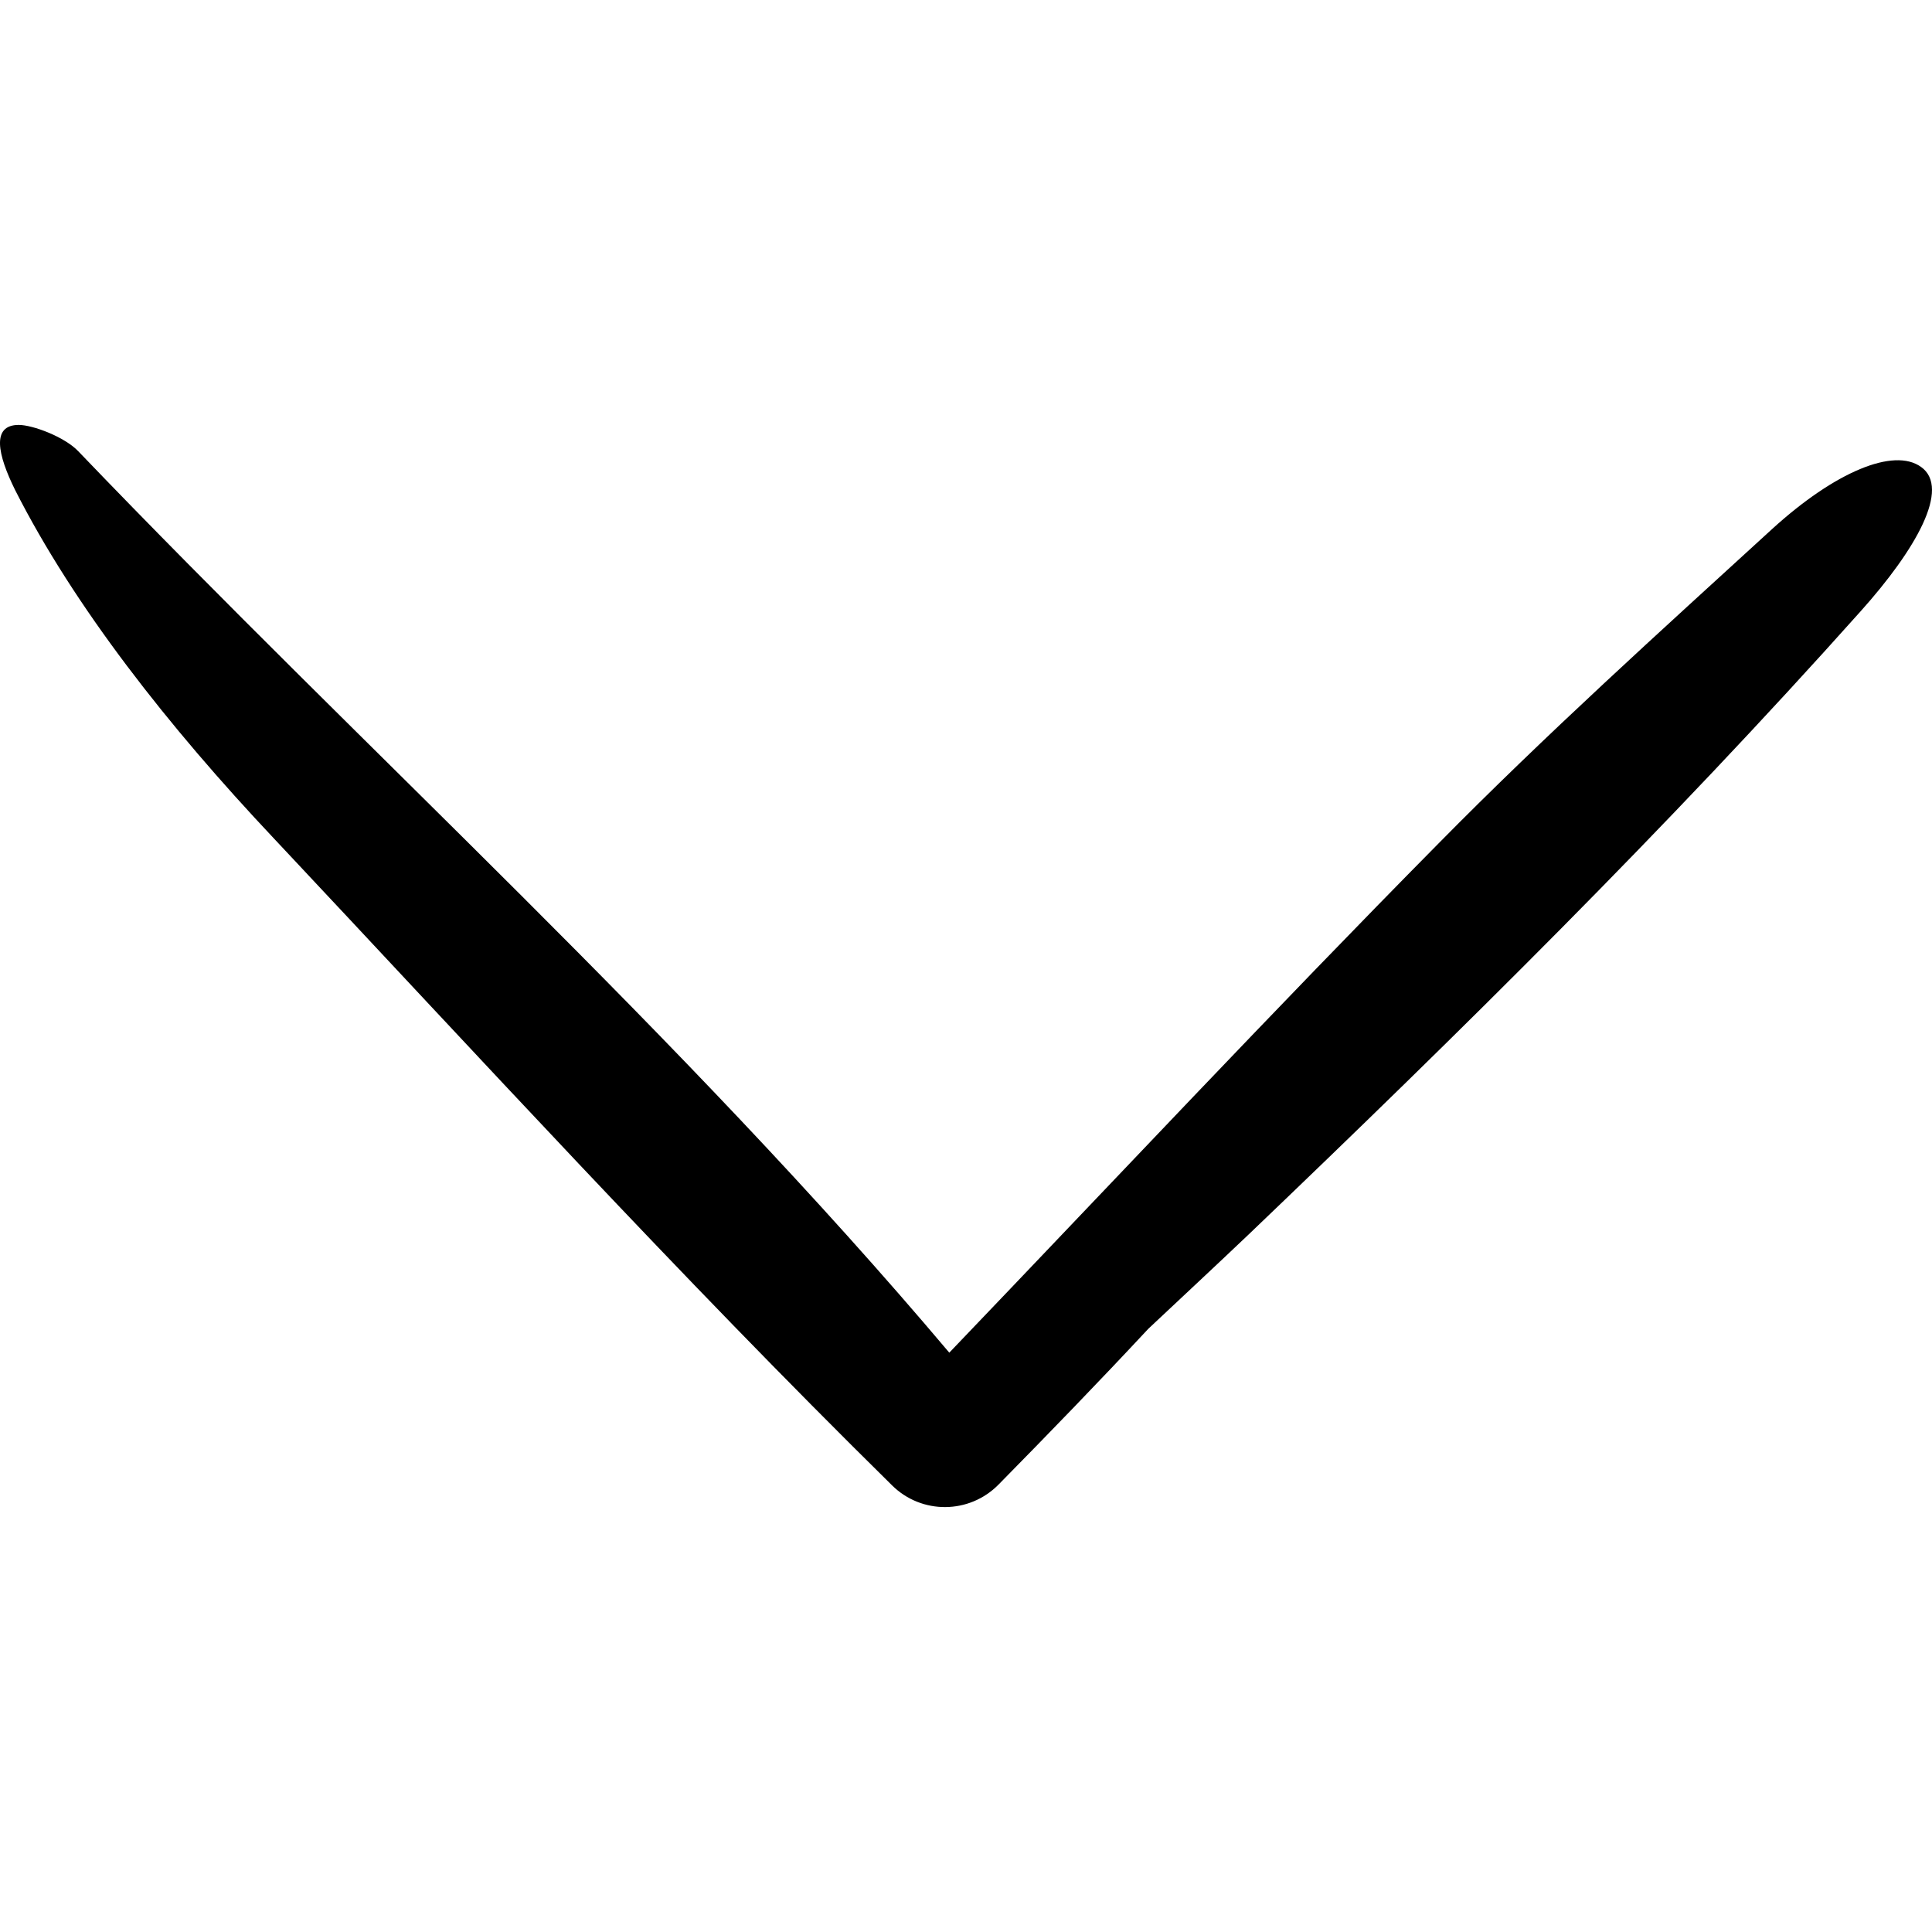
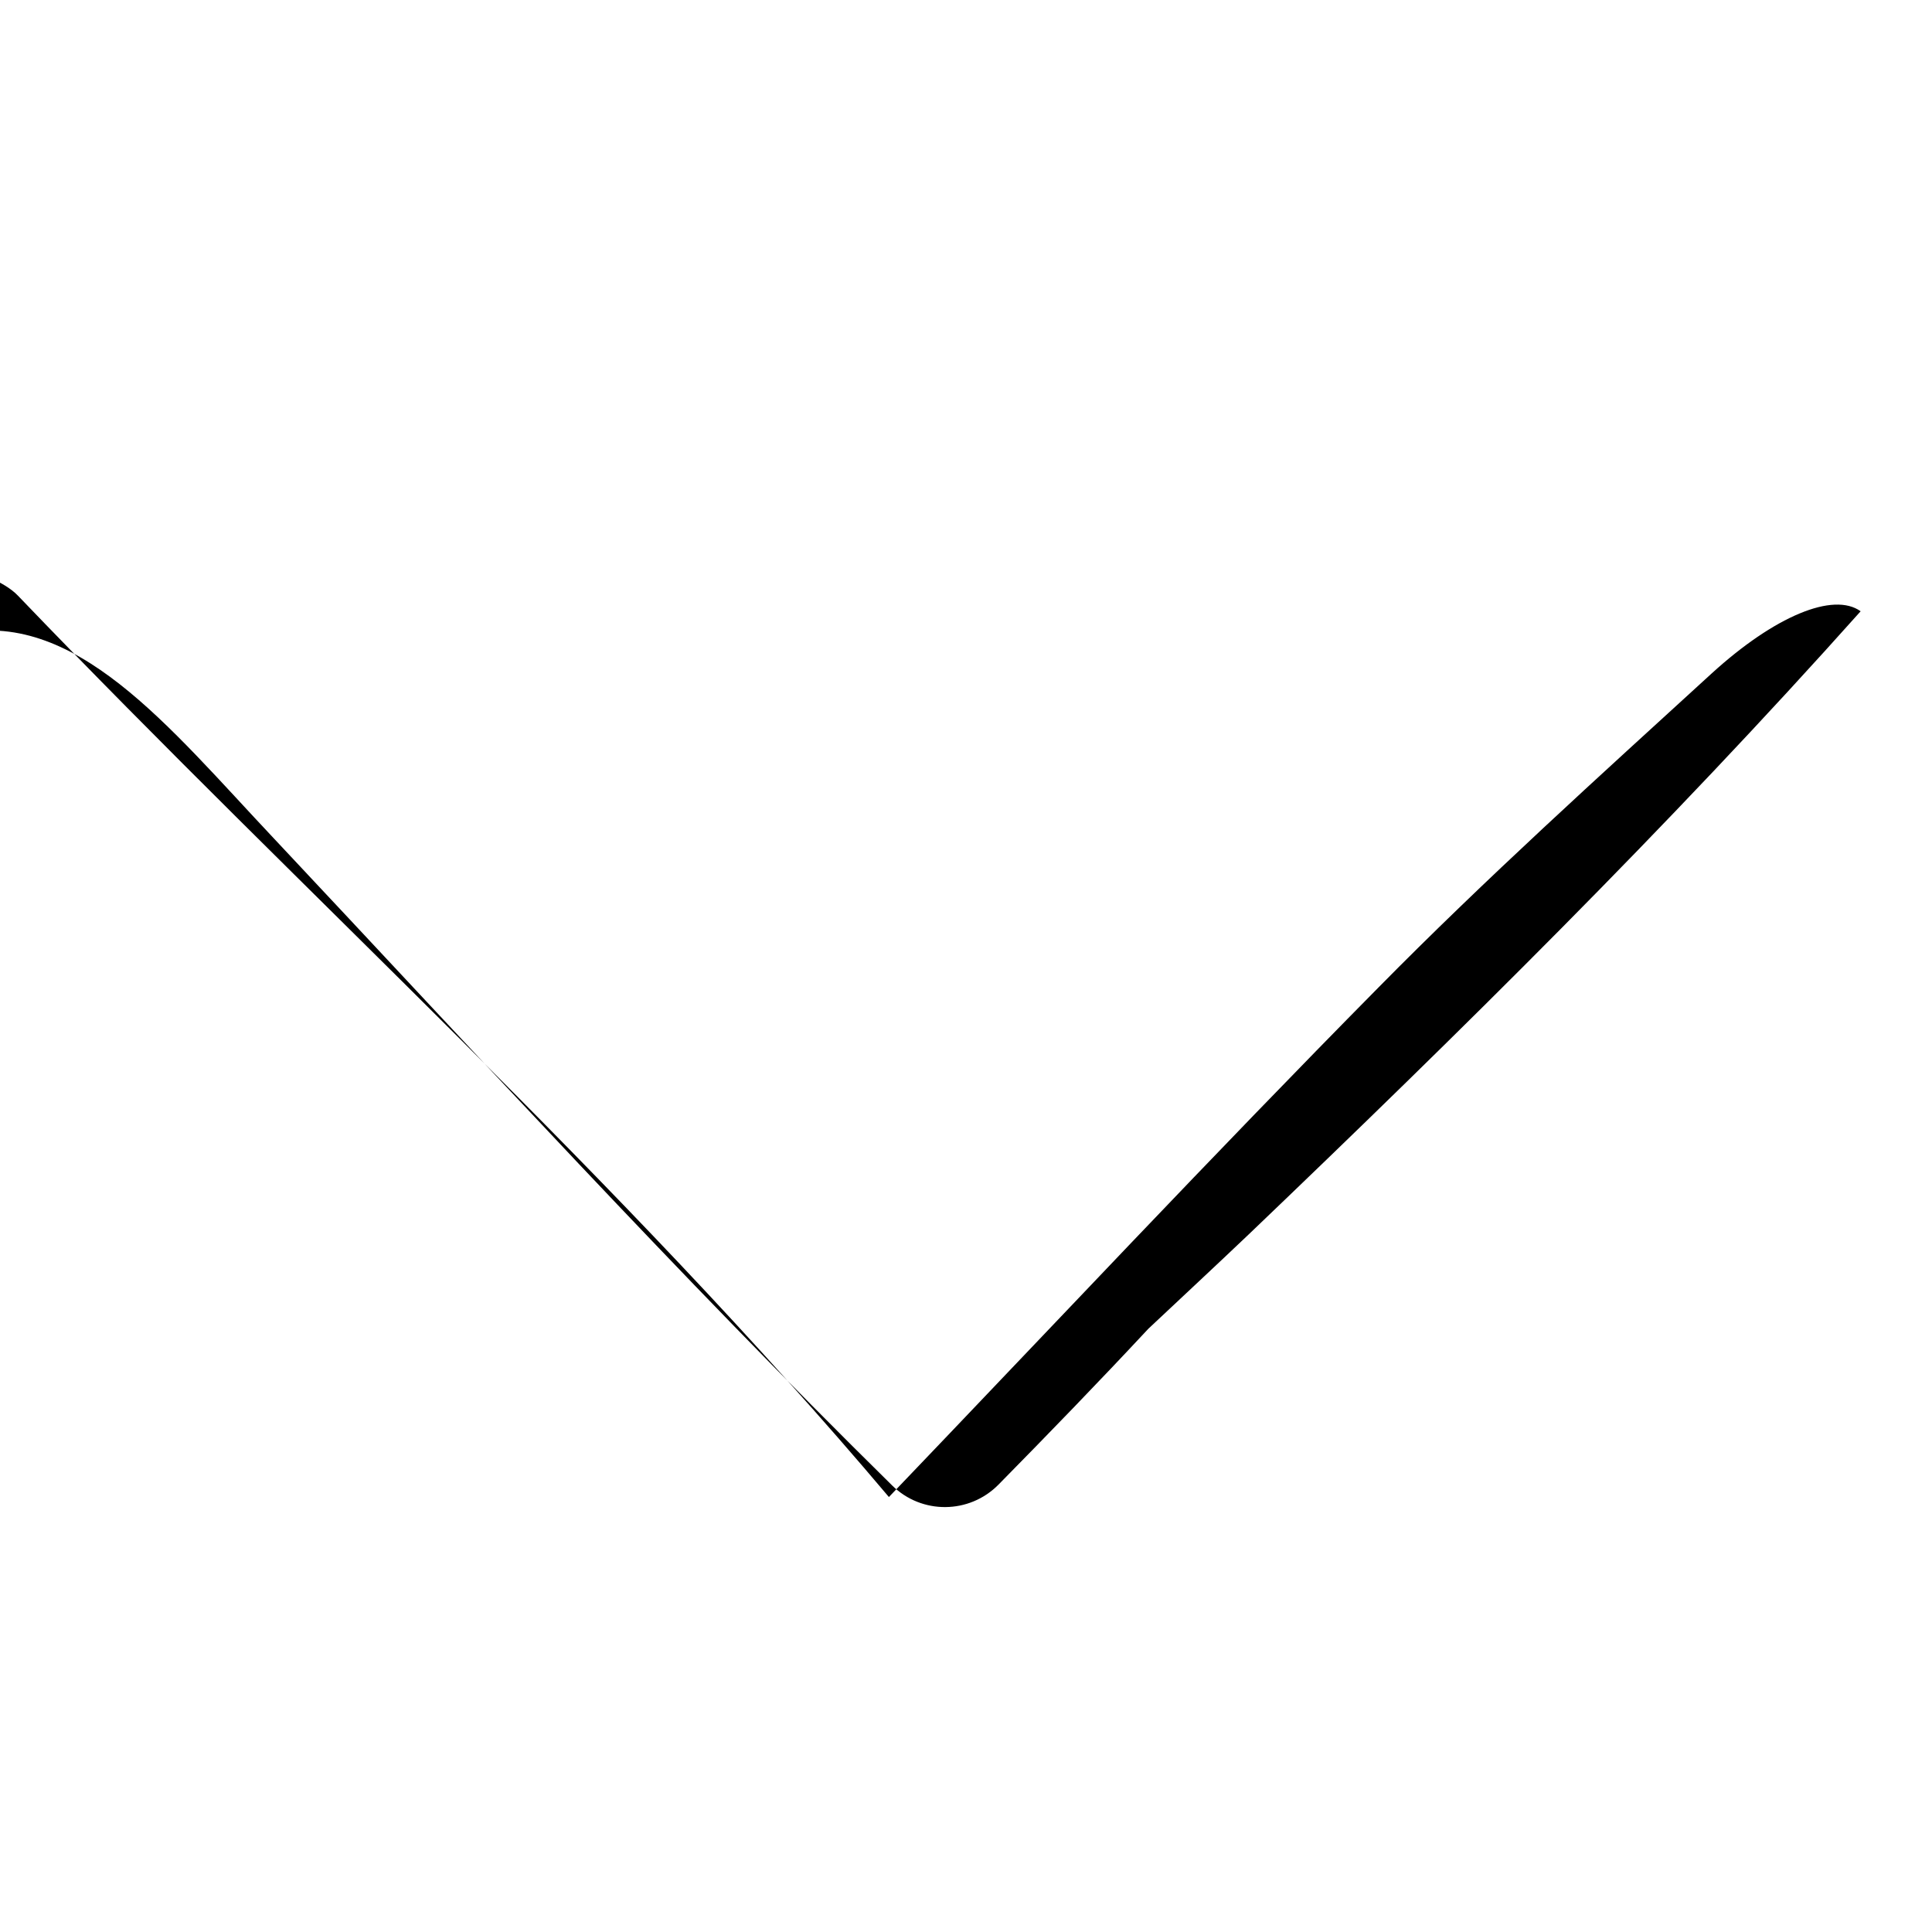
<svg xmlns="http://www.w3.org/2000/svg" version="1.1" id="Capa_1" x="0px" y="0px" viewBox="0 0 483.137 483.137" style="enable-background:new 0 0 483.137 483.137;" xml:space="preserve">
  <g>
    <g>
-       <path d="M68.392,209.562c51,54.3,101.2,109.2,154.5,161.7l0.2,0.2c7.4,7.3,19.3,7.2,26.6-0.2c12.6-12.8,25.2-25.8,37.5-39    c8.4-7.9,16.8-15.7,25.1-23.6c52.7-50.4,104.6-101.6,153-155.8c13.8-15.4,22.6-30.8,15.1-36.1c-6.8-4.9-21.5,1.2-37.2,15.5    c-28.1,25.7-56.6,51.4-83.4,78.6c-41.4,41.9-81.7,84.9-122.4,127.4c-67-79.4-145.5-150-217.8-225.4c-3.4-3.6-11.4-6.6-14.9-6.6    c-6.9,0-5.3,7.4-0.9,16.3C18.592,151.762,42.092,181.662,68.392,209.562z" />
+       <path d="M68.392,209.562c51,54.3,101.2,109.2,154.5,161.7l0.2,0.2c7.4,7.3,19.3,7.2,26.6-0.2c12.6-12.8,25.2-25.8,37.5-39    c8.4-7.9,16.8-15.7,25.1-23.6c52.7-50.4,104.6-101.6,153-155.8c-6.8-4.9-21.5,1.2-37.2,15.5    c-28.1,25.7-56.6,51.4-83.4,78.6c-41.4,41.9-81.7,84.9-122.4,127.4c-67-79.4-145.5-150-217.8-225.4c-3.4-3.6-11.4-6.6-14.9-6.6    c-6.9,0-5.3,7.4-0.9,16.3C18.592,151.762,42.092,181.662,68.392,209.562z" />
    </g>
  </g>
  <g>
</g>
  <g>
</g>
  <g>
</g>
  <g>
</g>
  <g>
</g>
  <g>
</g>
  <g>
</g>
  <g>
</g>
  <g>
</g>
  <g>
</g>
  <g>
</g>
  <g>
</g>
  <g>
</g>
  <g>
</g>
  <g>
</g>
</svg>